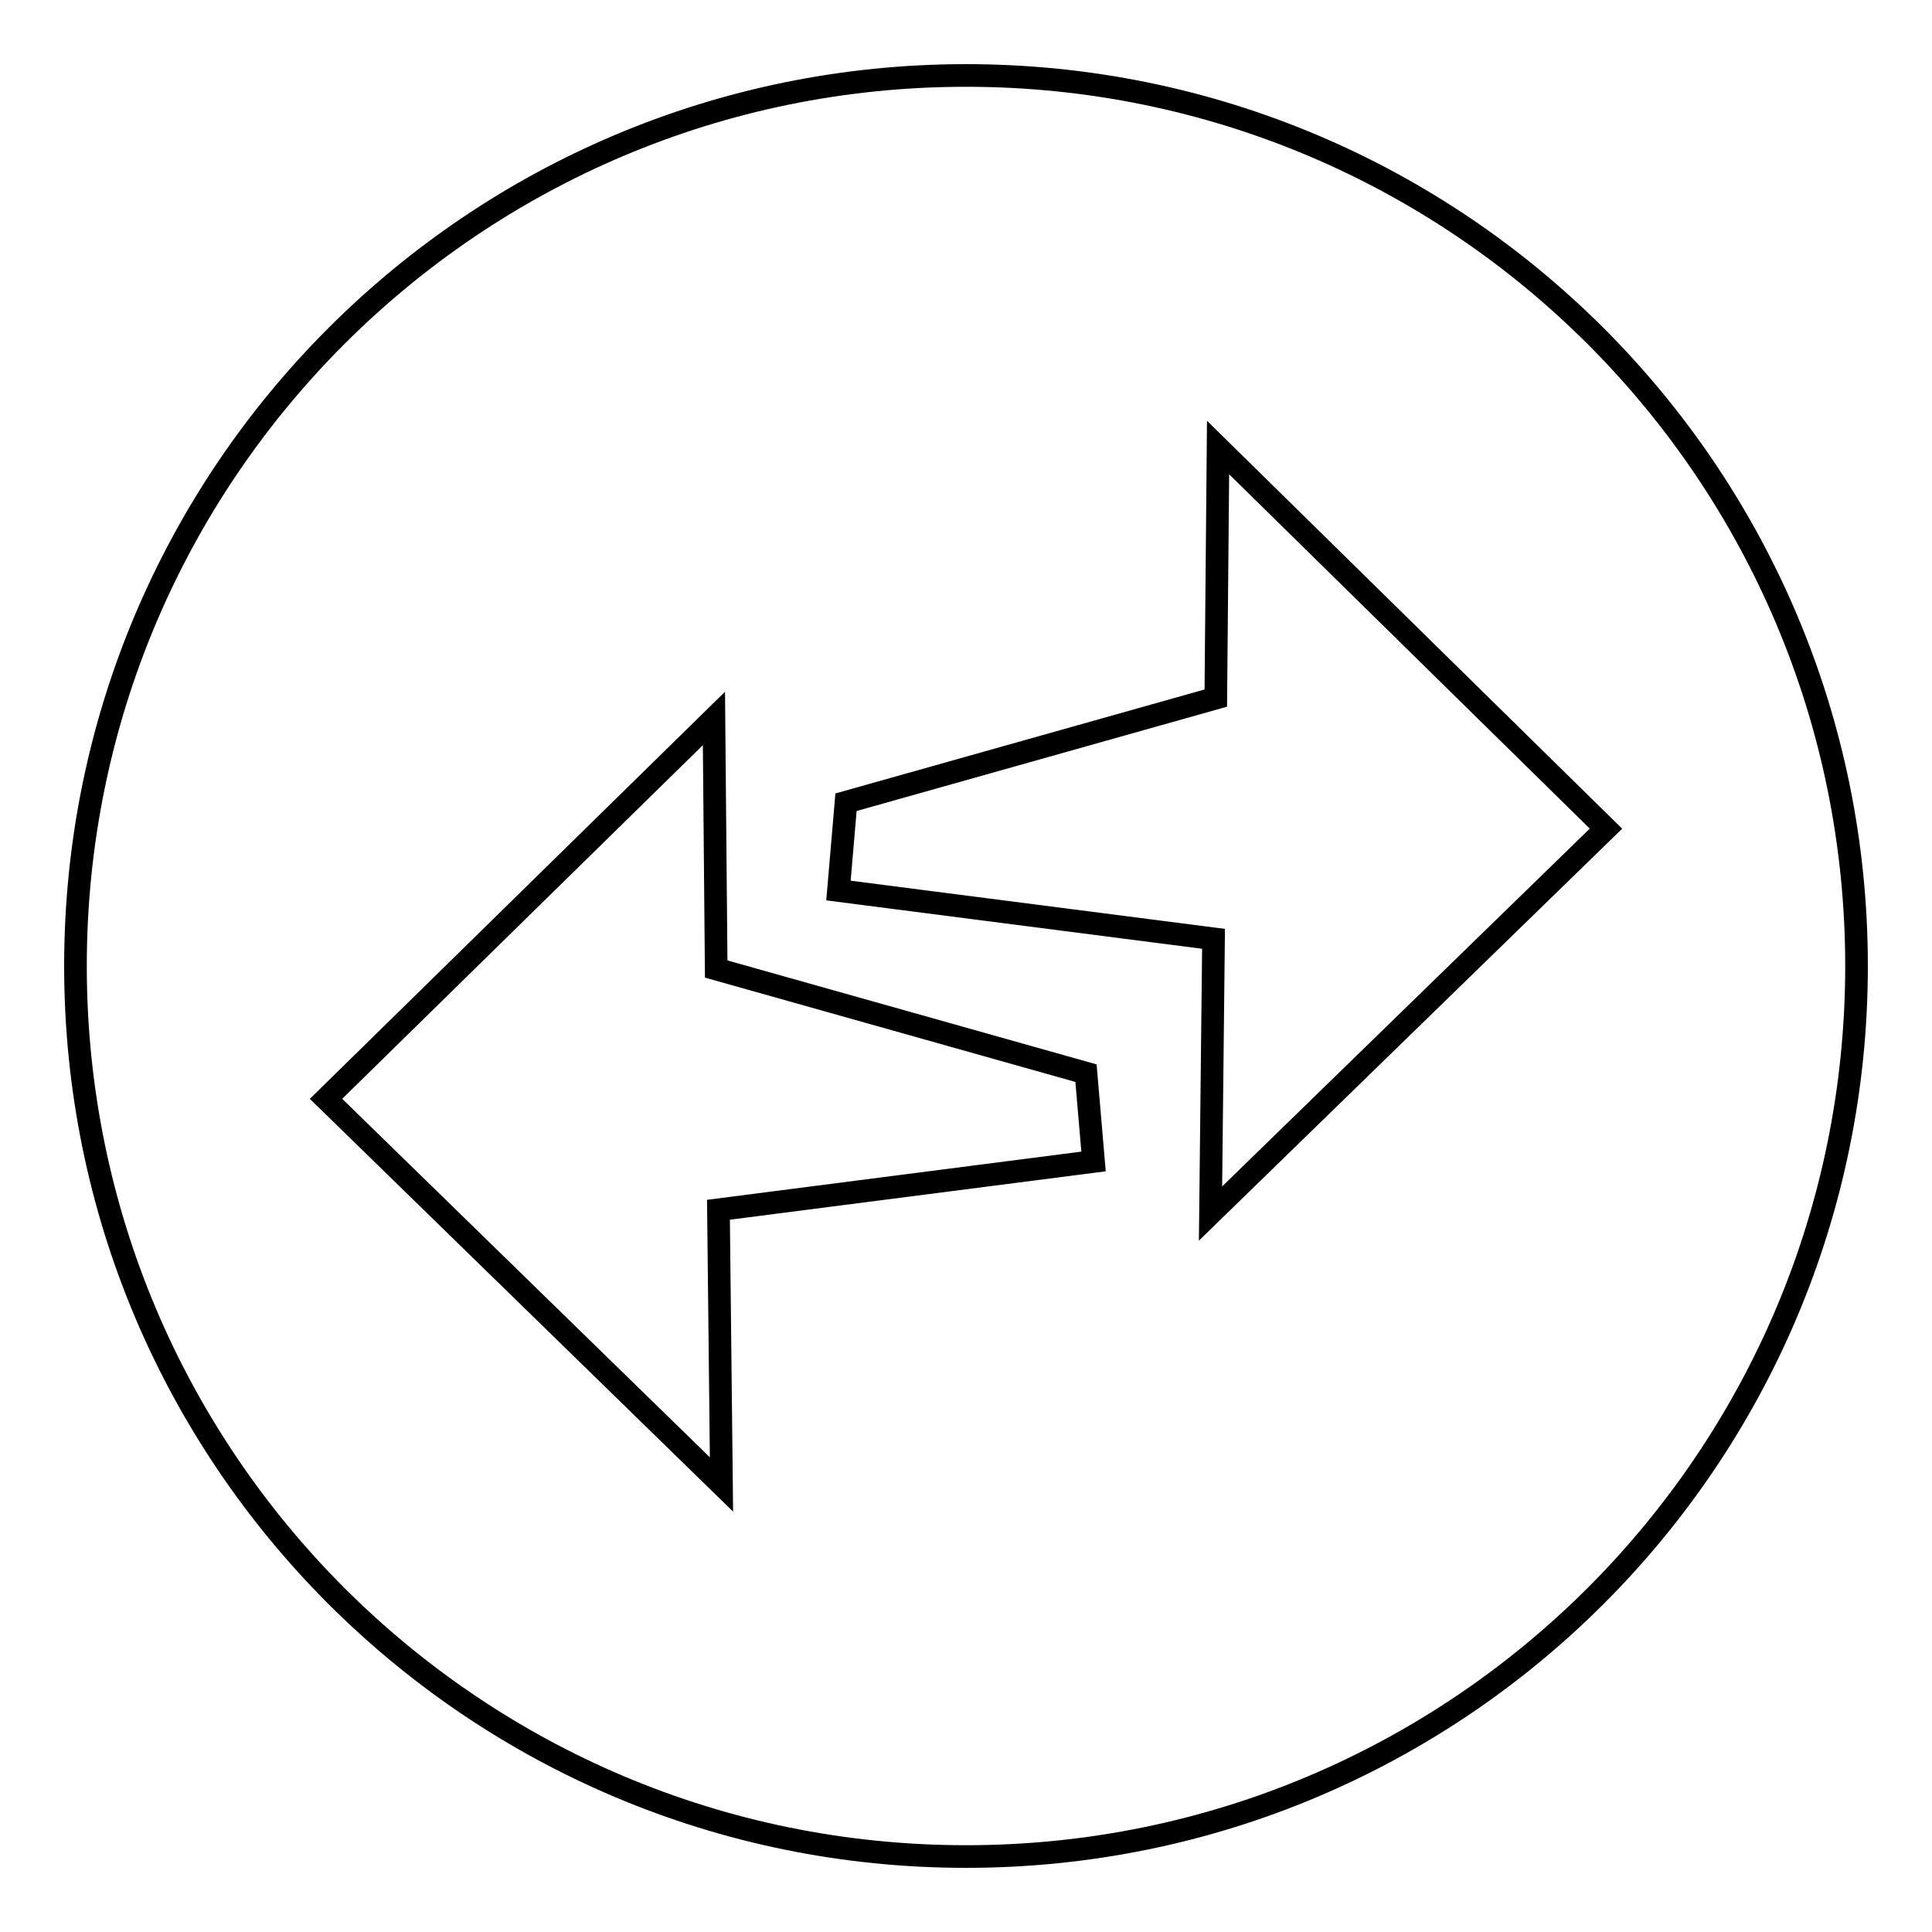
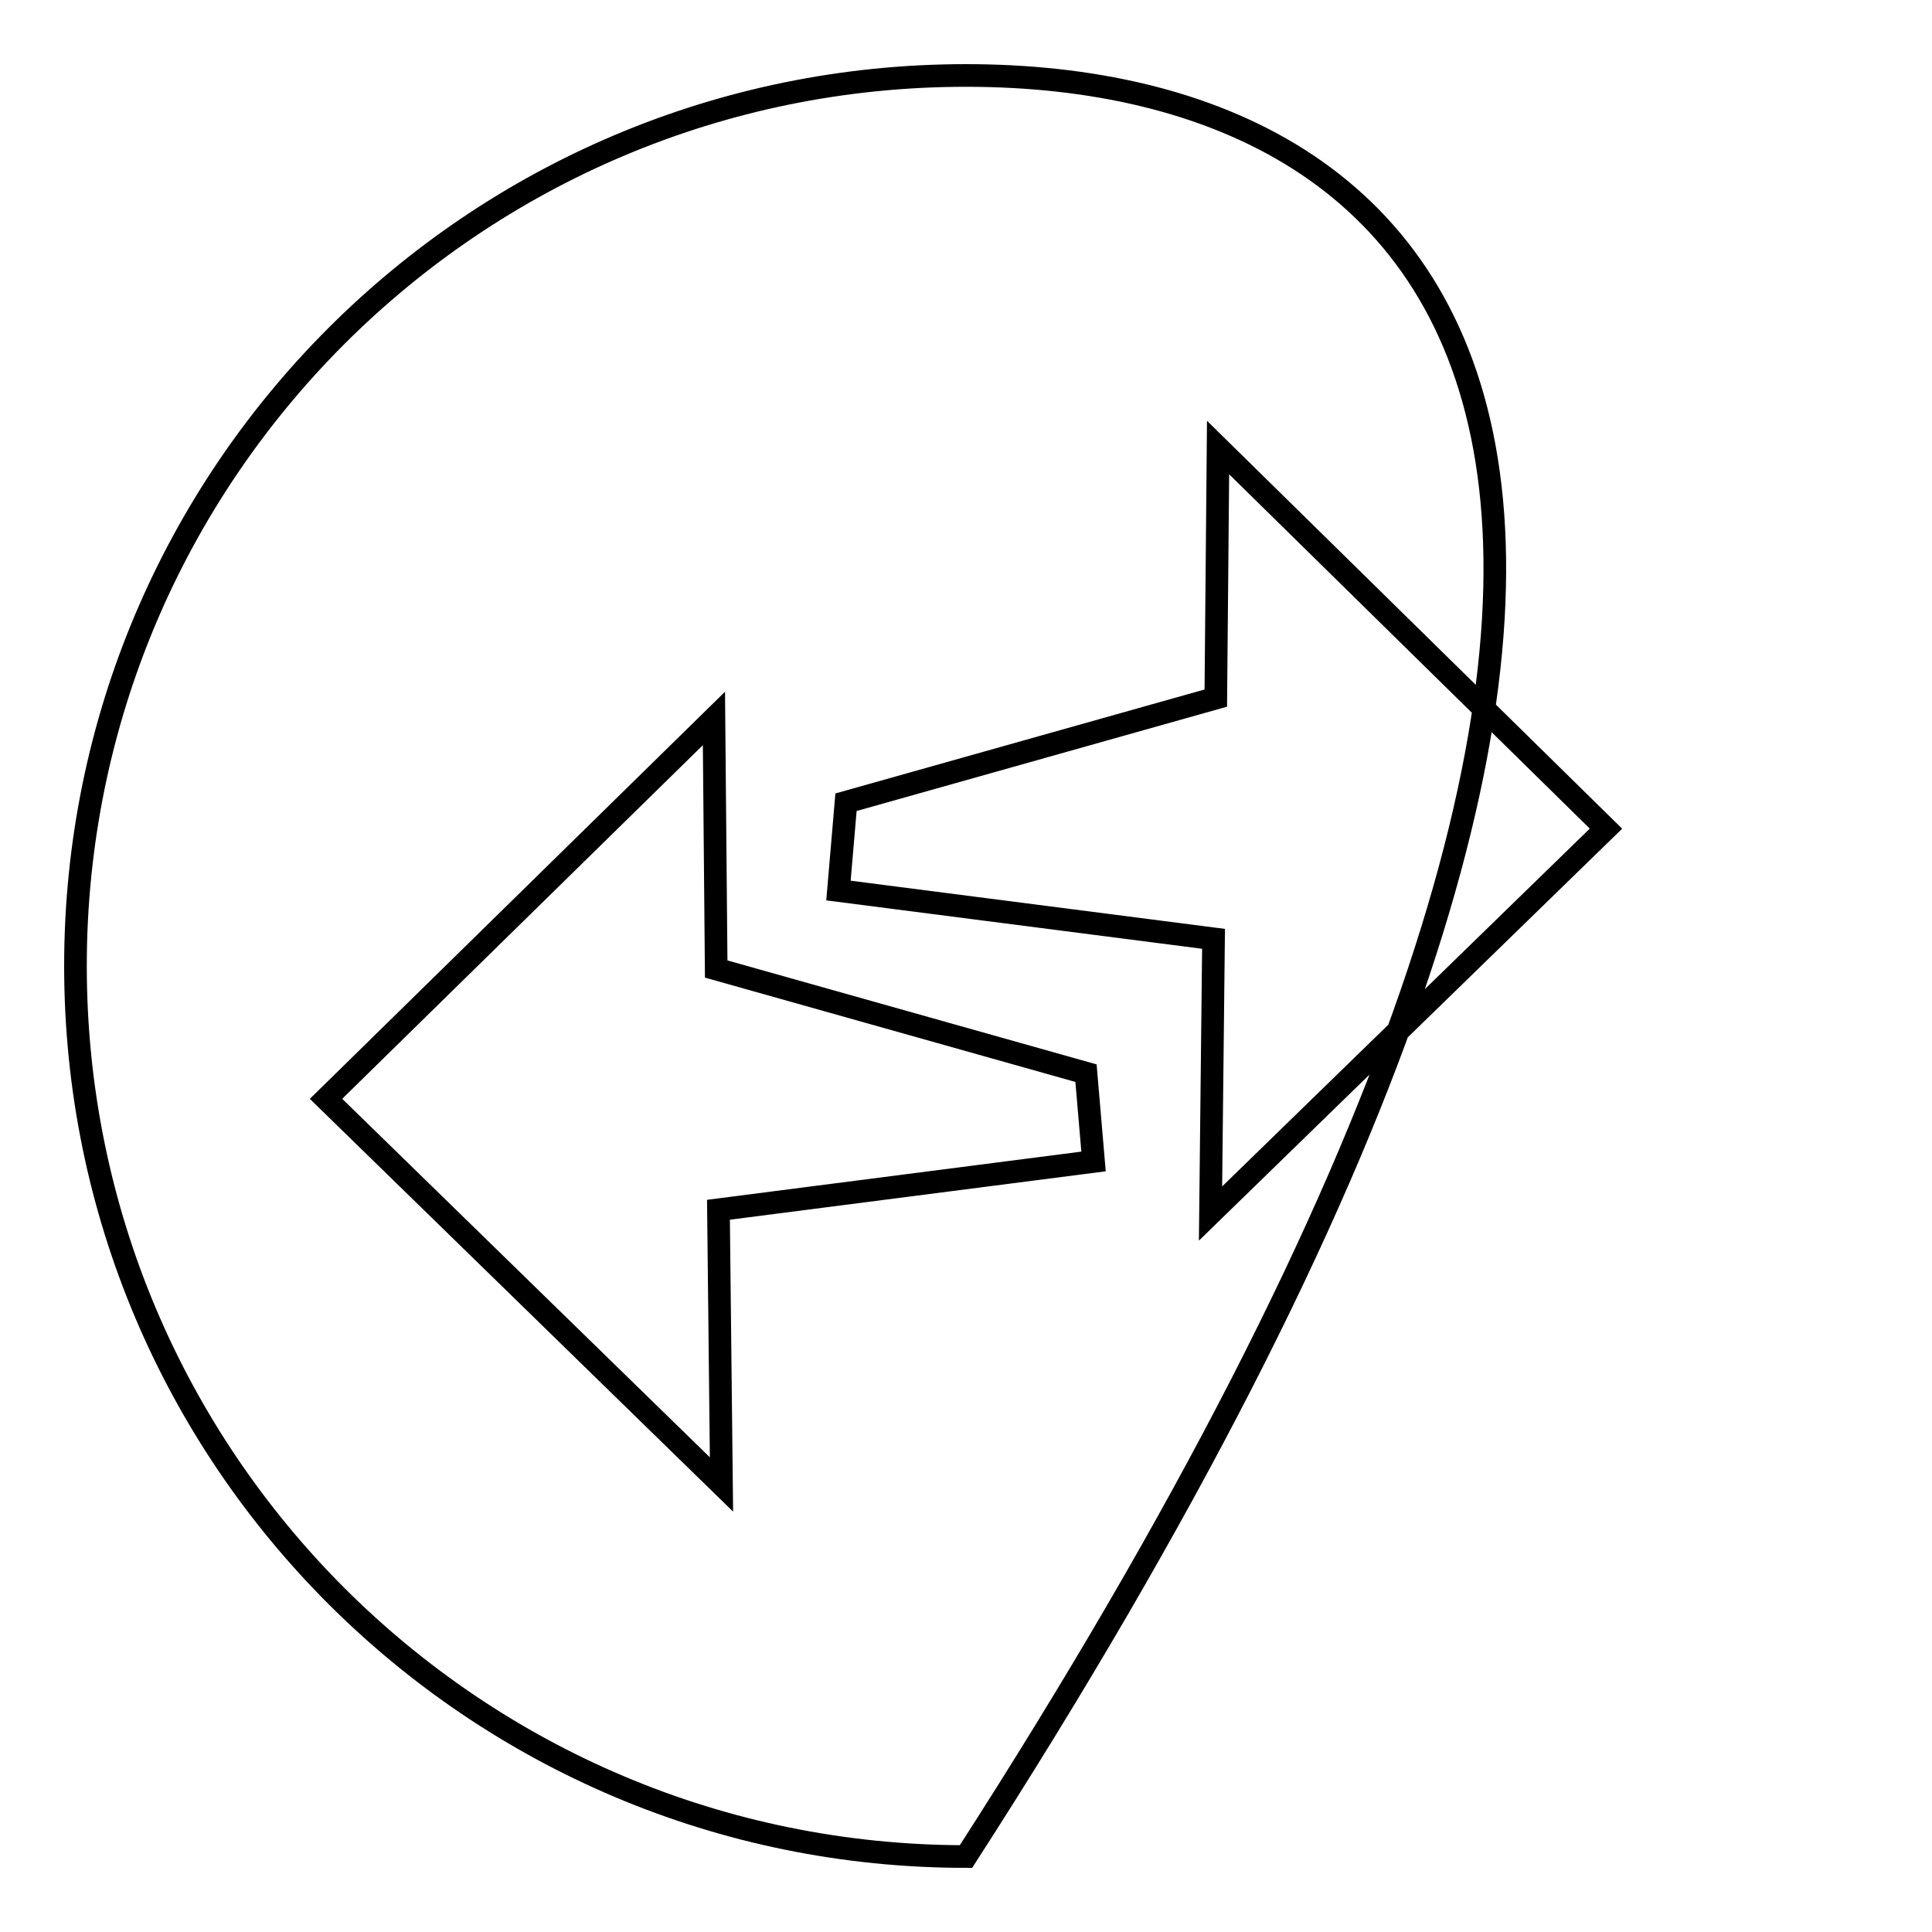
<svg xmlns="http://www.w3.org/2000/svg" version="1.1" x="0px" y="0px" viewBox="0 0 256 256" enable-background="new 0 0 256 256" xml:space="preserve">
  <g>
    <g>
-       <path stroke-width="3" fill-opacity="0" stroke="#000000" d="M128,10C62.8,10,10,62.8,10,128c0,65.2,52.8,118,118,118c65.2,0,118-52.8,118-118C246,62.8,193.2,10,128,10z M95.2,160.3l0.4,36.4l-52.4-51.1l51.4-50.4l0.3,33.2l49,13.8l1,11.7L95.2,160.3z M160.4,160.8l0.4-36.4l-49.7-6.4l1-11.7l49-13.8l0.3-33.2l51.4,50.5L160.4,160.8z" />
+       <path stroke-width="3" fill-opacity="0" stroke="#000000" d="M128,10C62.8,10,10,62.8,10,128c0,65.2,52.8,118,118,118C246,62.8,193.2,10,128,10z M95.2,160.3l0.4,36.4l-52.4-51.1l51.4-50.4l0.3,33.2l49,13.8l1,11.7L95.2,160.3z M160.4,160.8l0.4-36.4l-49.7-6.4l1-11.7l49-13.8l0.3-33.2l51.4,50.5L160.4,160.8z" />
    </g>
  </g>
</svg>